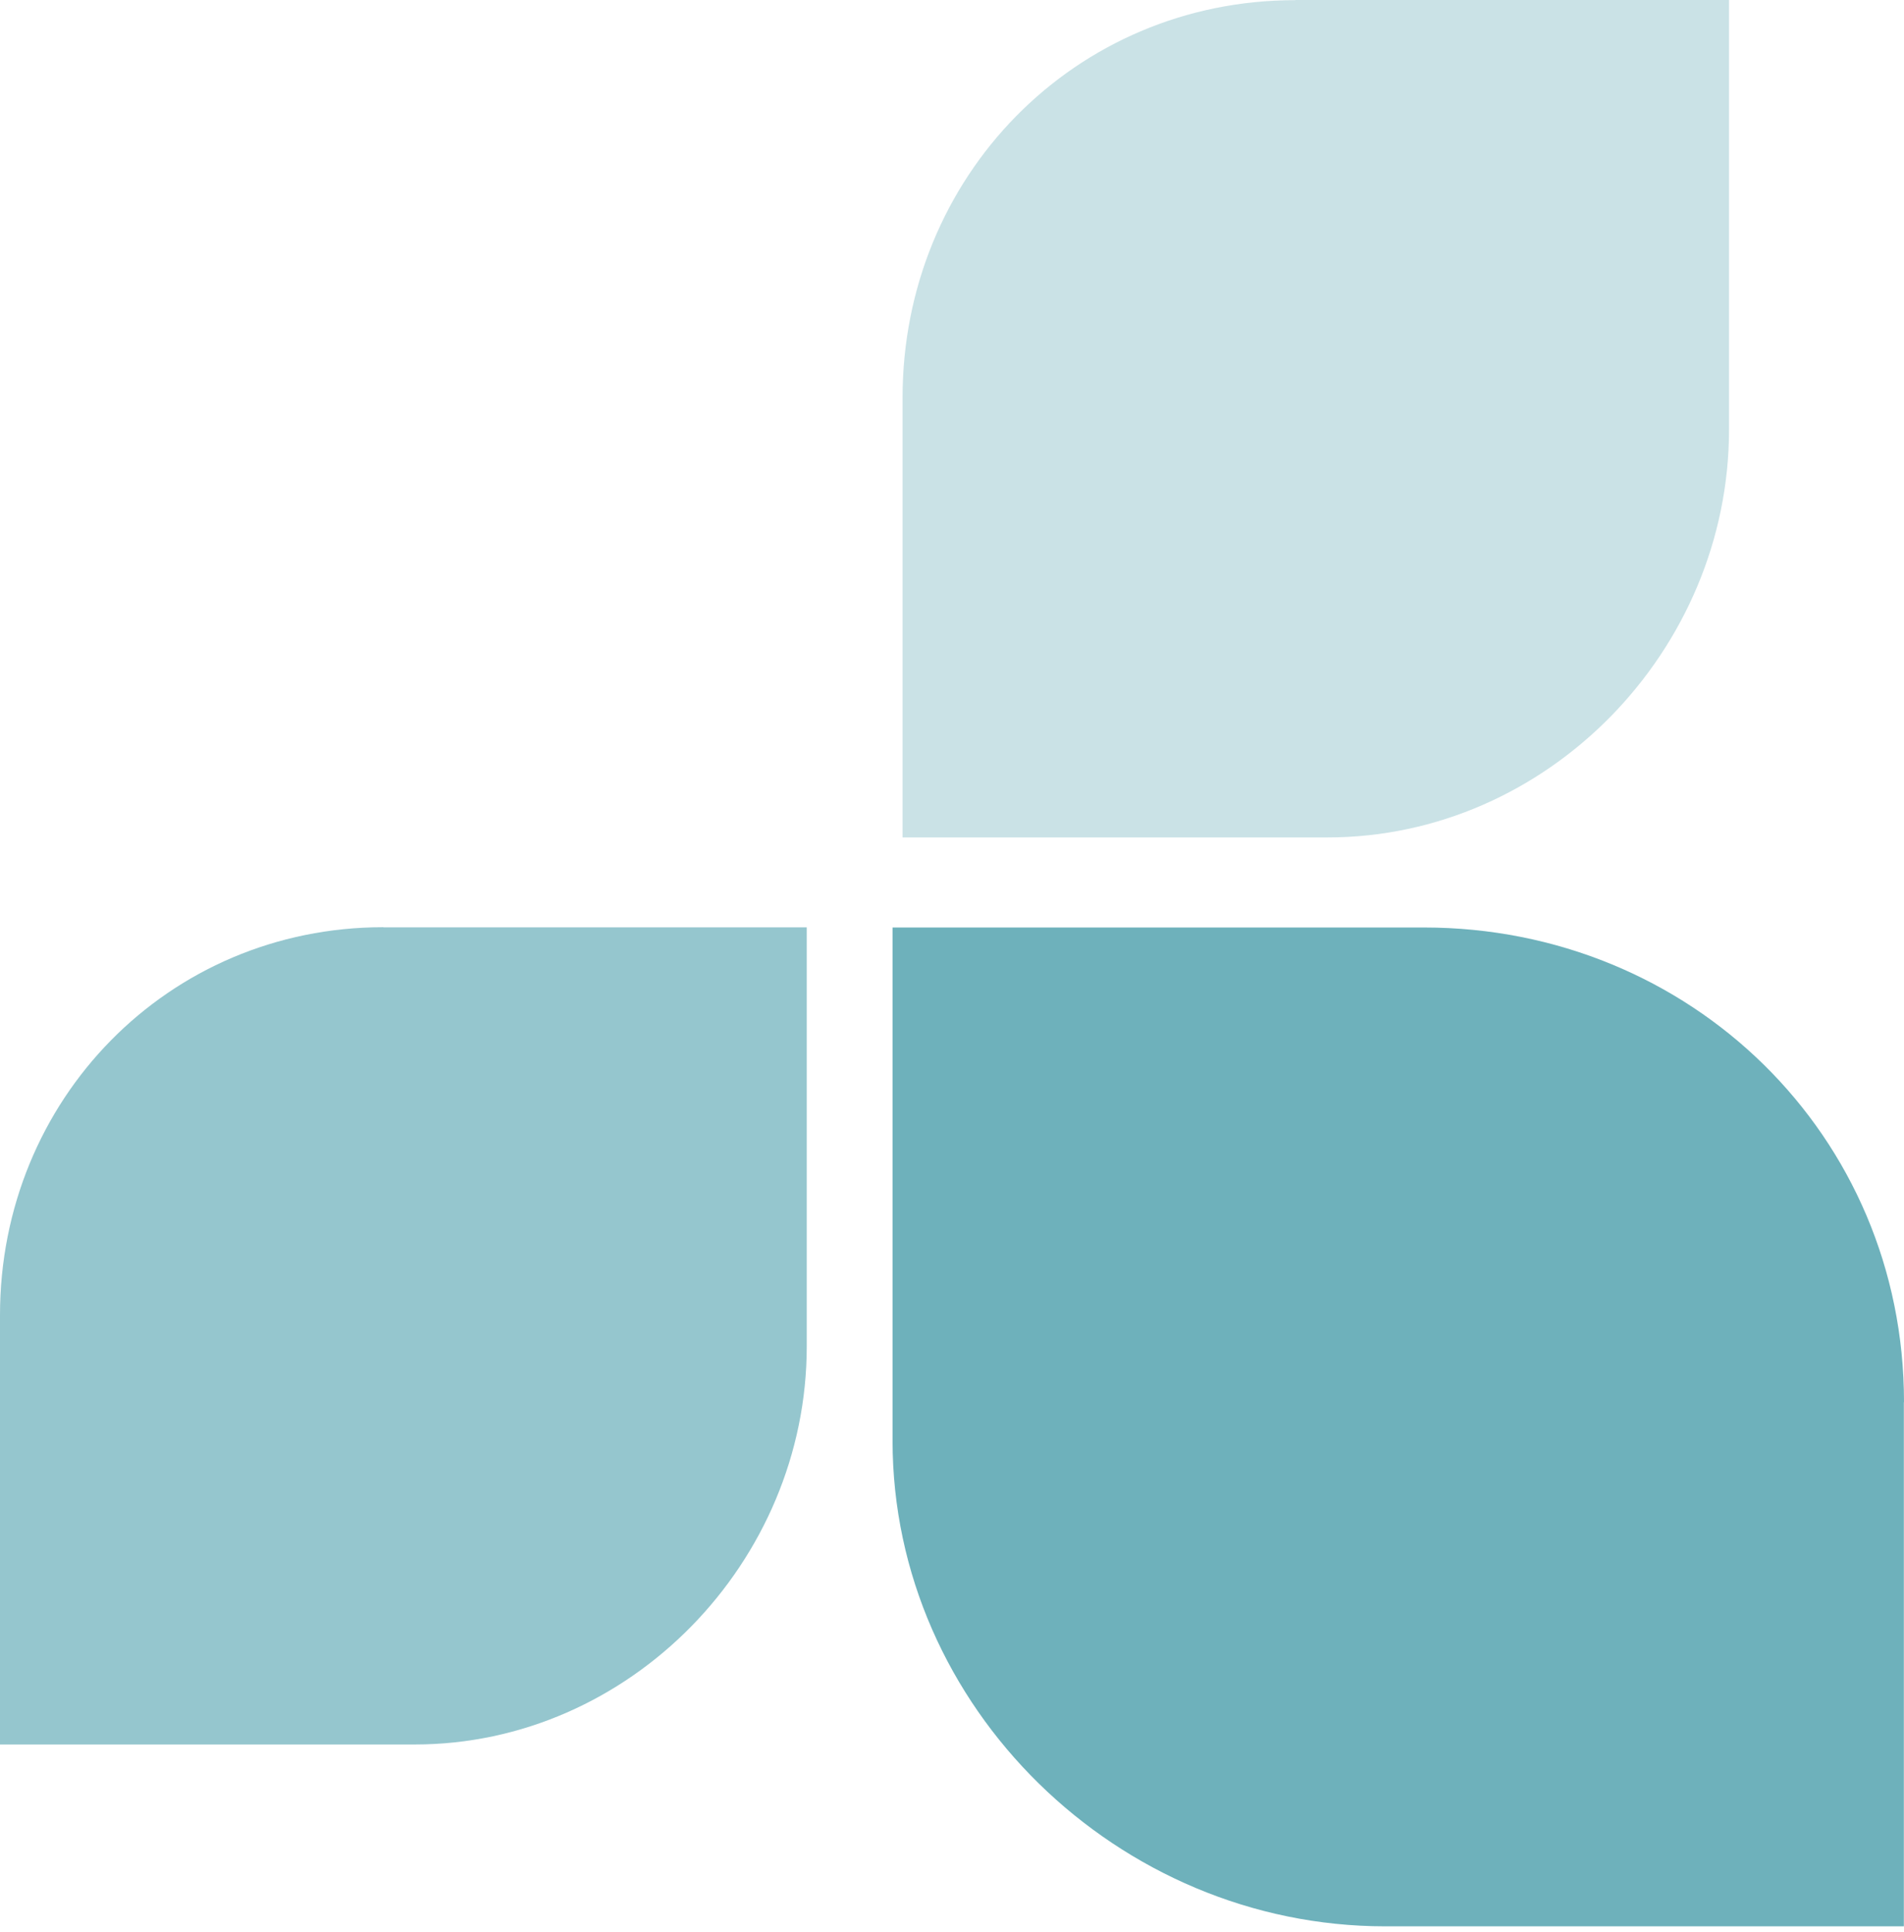
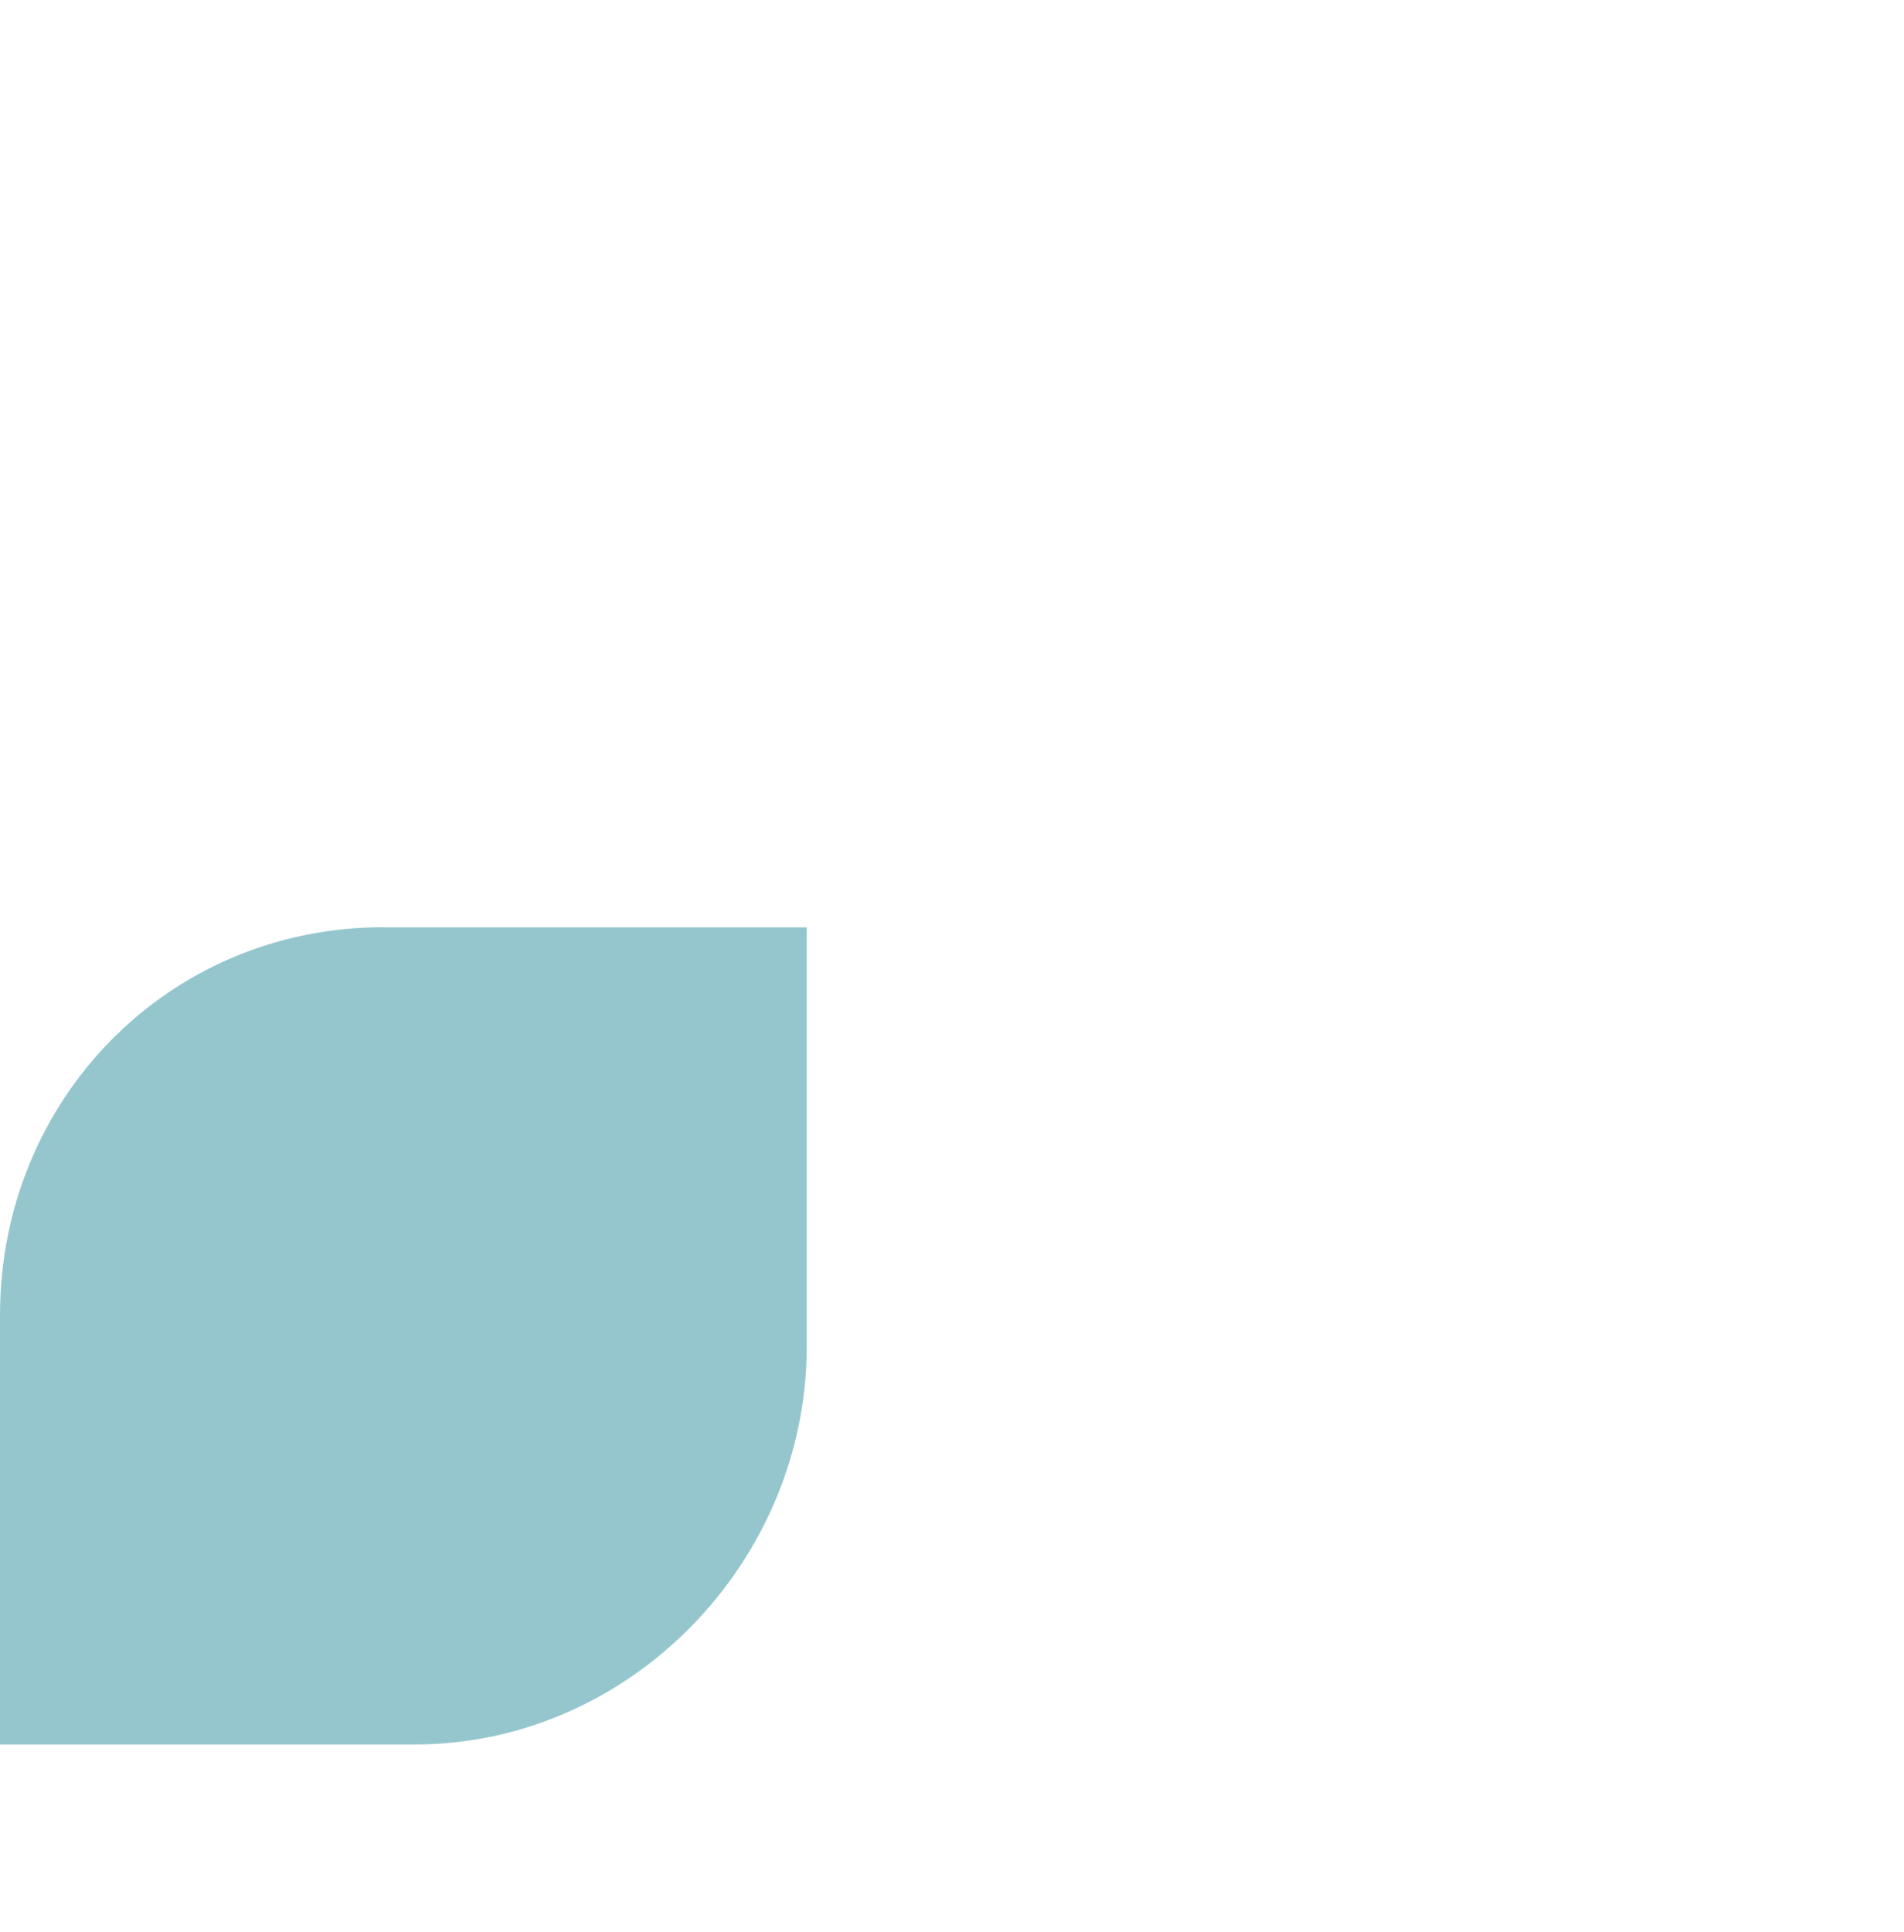
<svg xmlns="http://www.w3.org/2000/svg" width="352" height="357" viewBox="0 0 352 357" fill="none">
  <path d="M70.888 171.391H149.146V248.845C149.146 288.644 116.476 322.413 76.65 322.413H0V243.056C0 203.257 31.062 171.364 70.861 171.364" fill="#5FA9B4" fill-opacity="0.66" />
-   <path d="M351.973 259.136V356.021H256.08C206.794 356.021 165.011 315.579 165.011 266.292V171.417H263.236C312.522 171.417 352 209.85 352 259.136" fill="#5FA9B4" fill-opacity="0.9" />
-   <path d="M239.464 0H319.652V79.384C319.652 120.174 286.178 154.774 245.387 154.774H166.861V73.488C166.861 32.697 198.673 0.027 239.464 0.027" fill="#5FA9B4" fill-opacity="0.33" />
</svg>